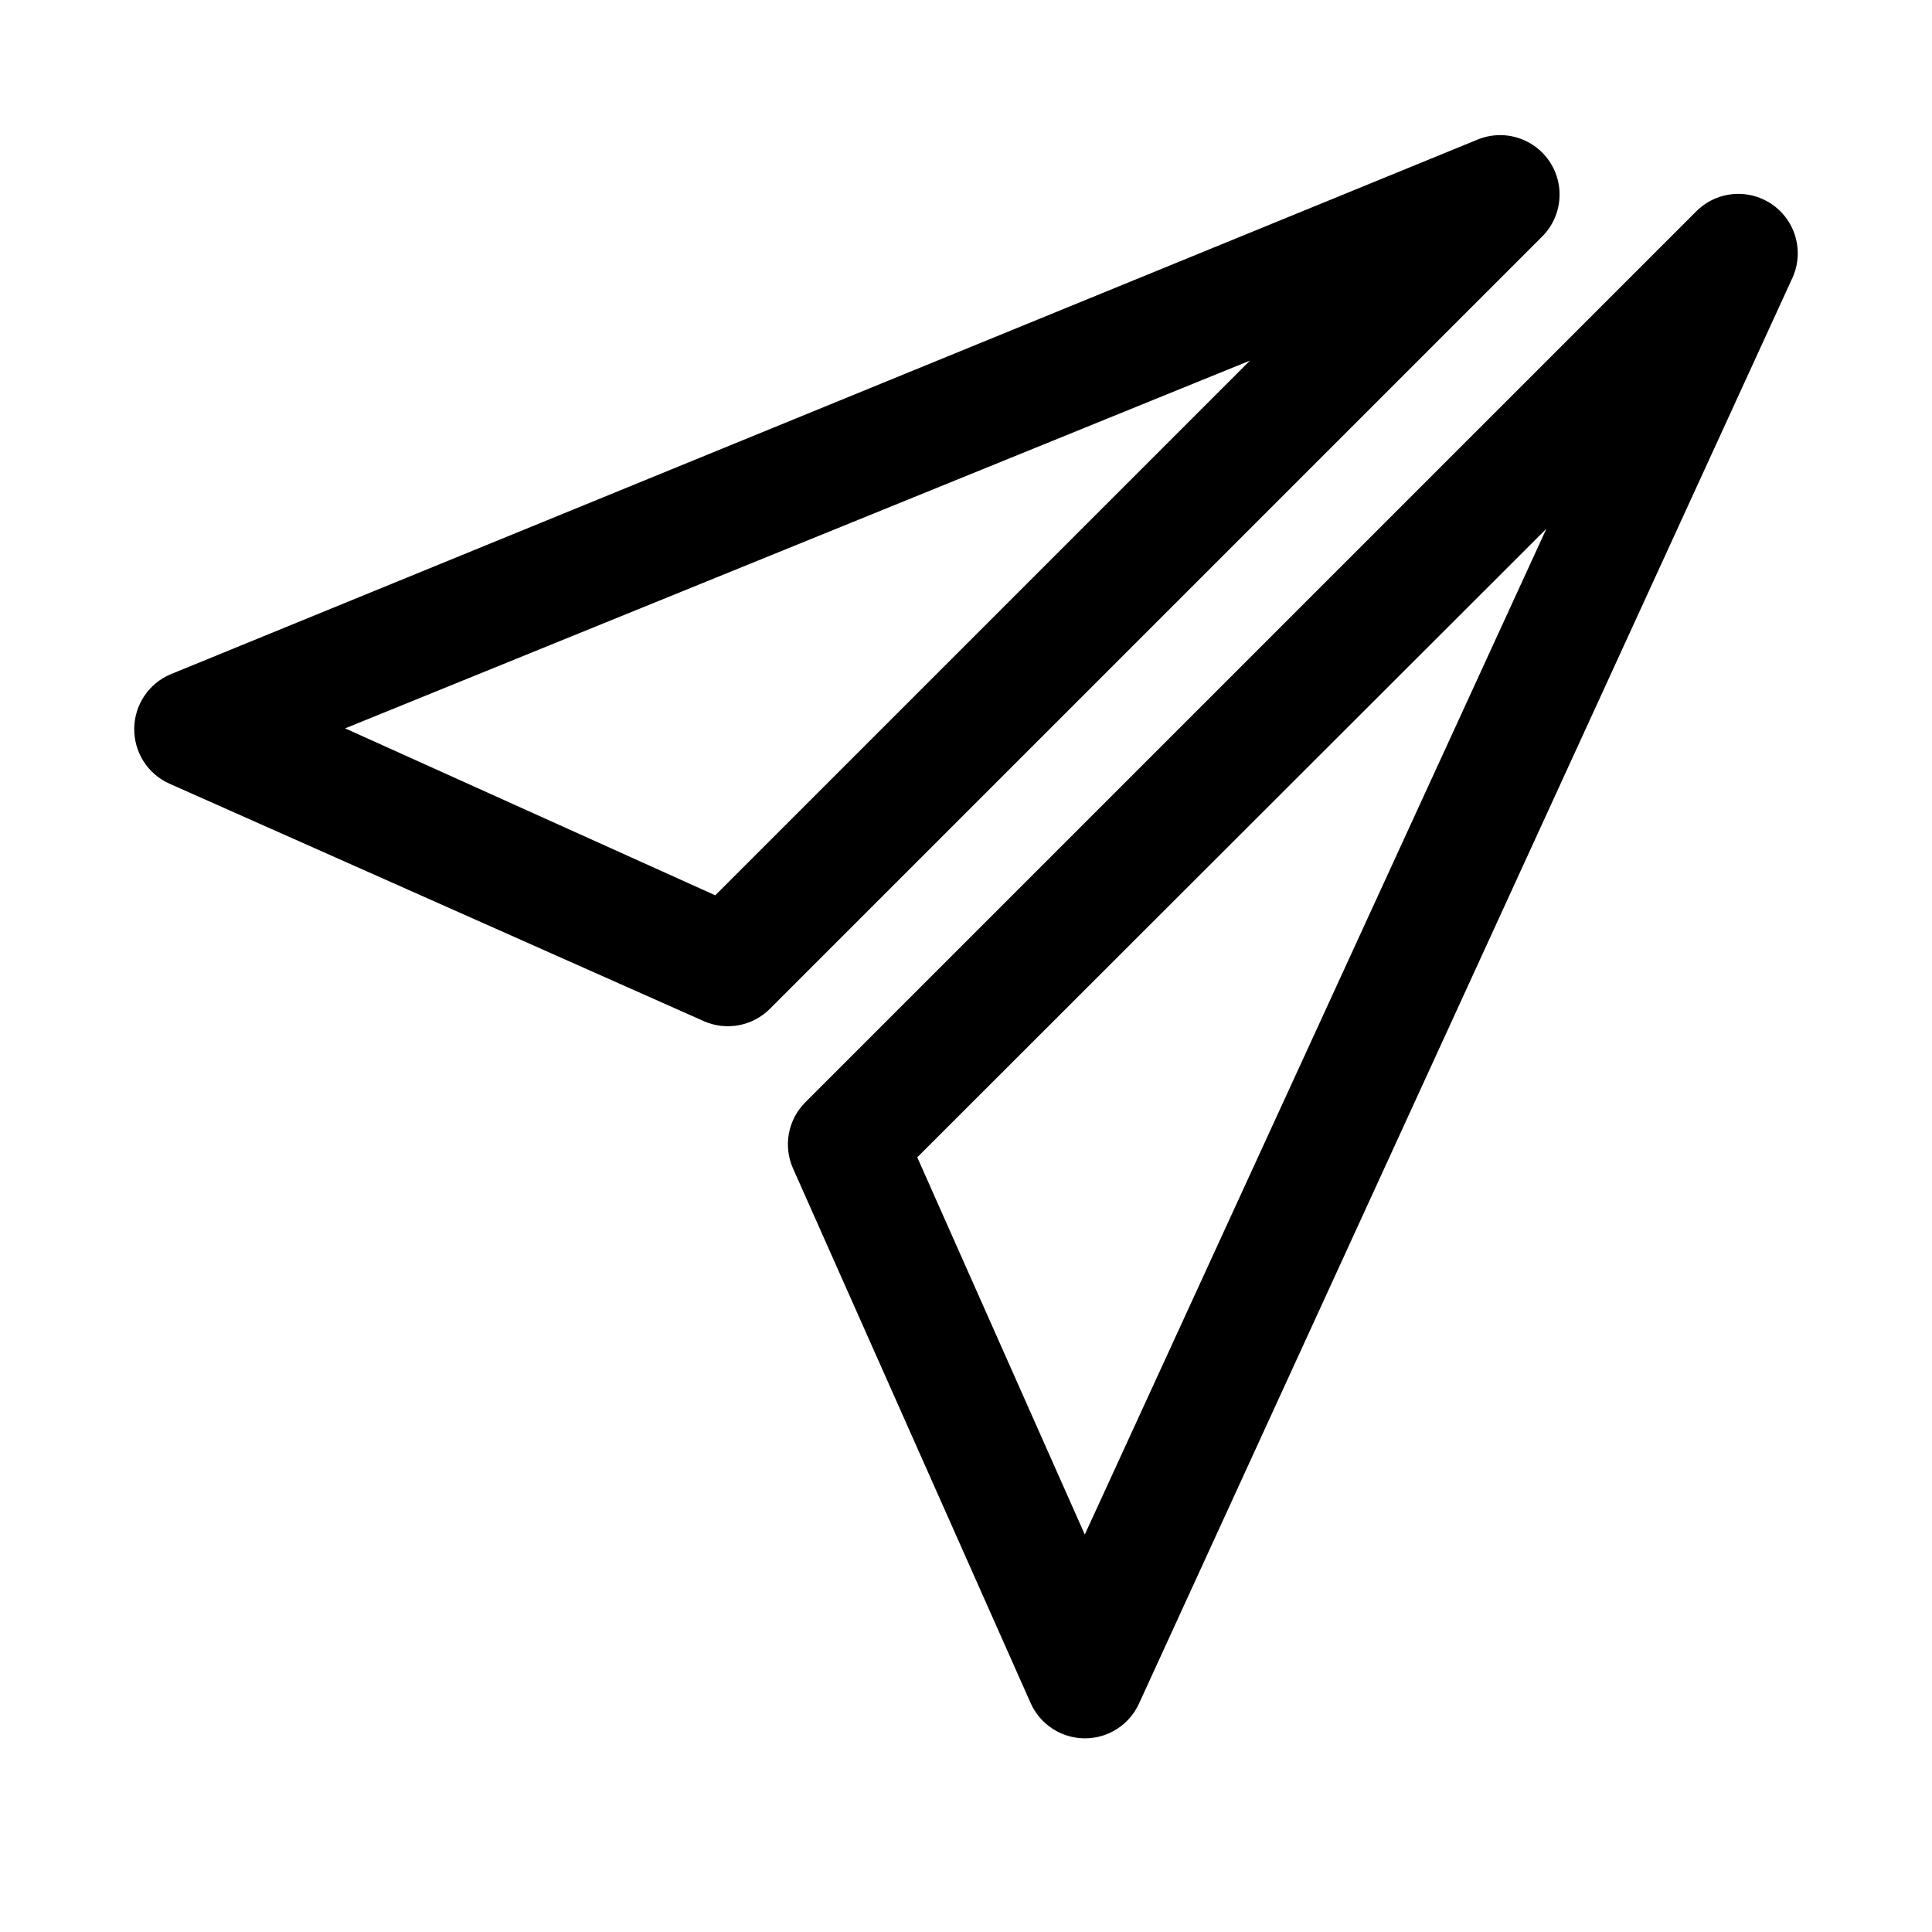
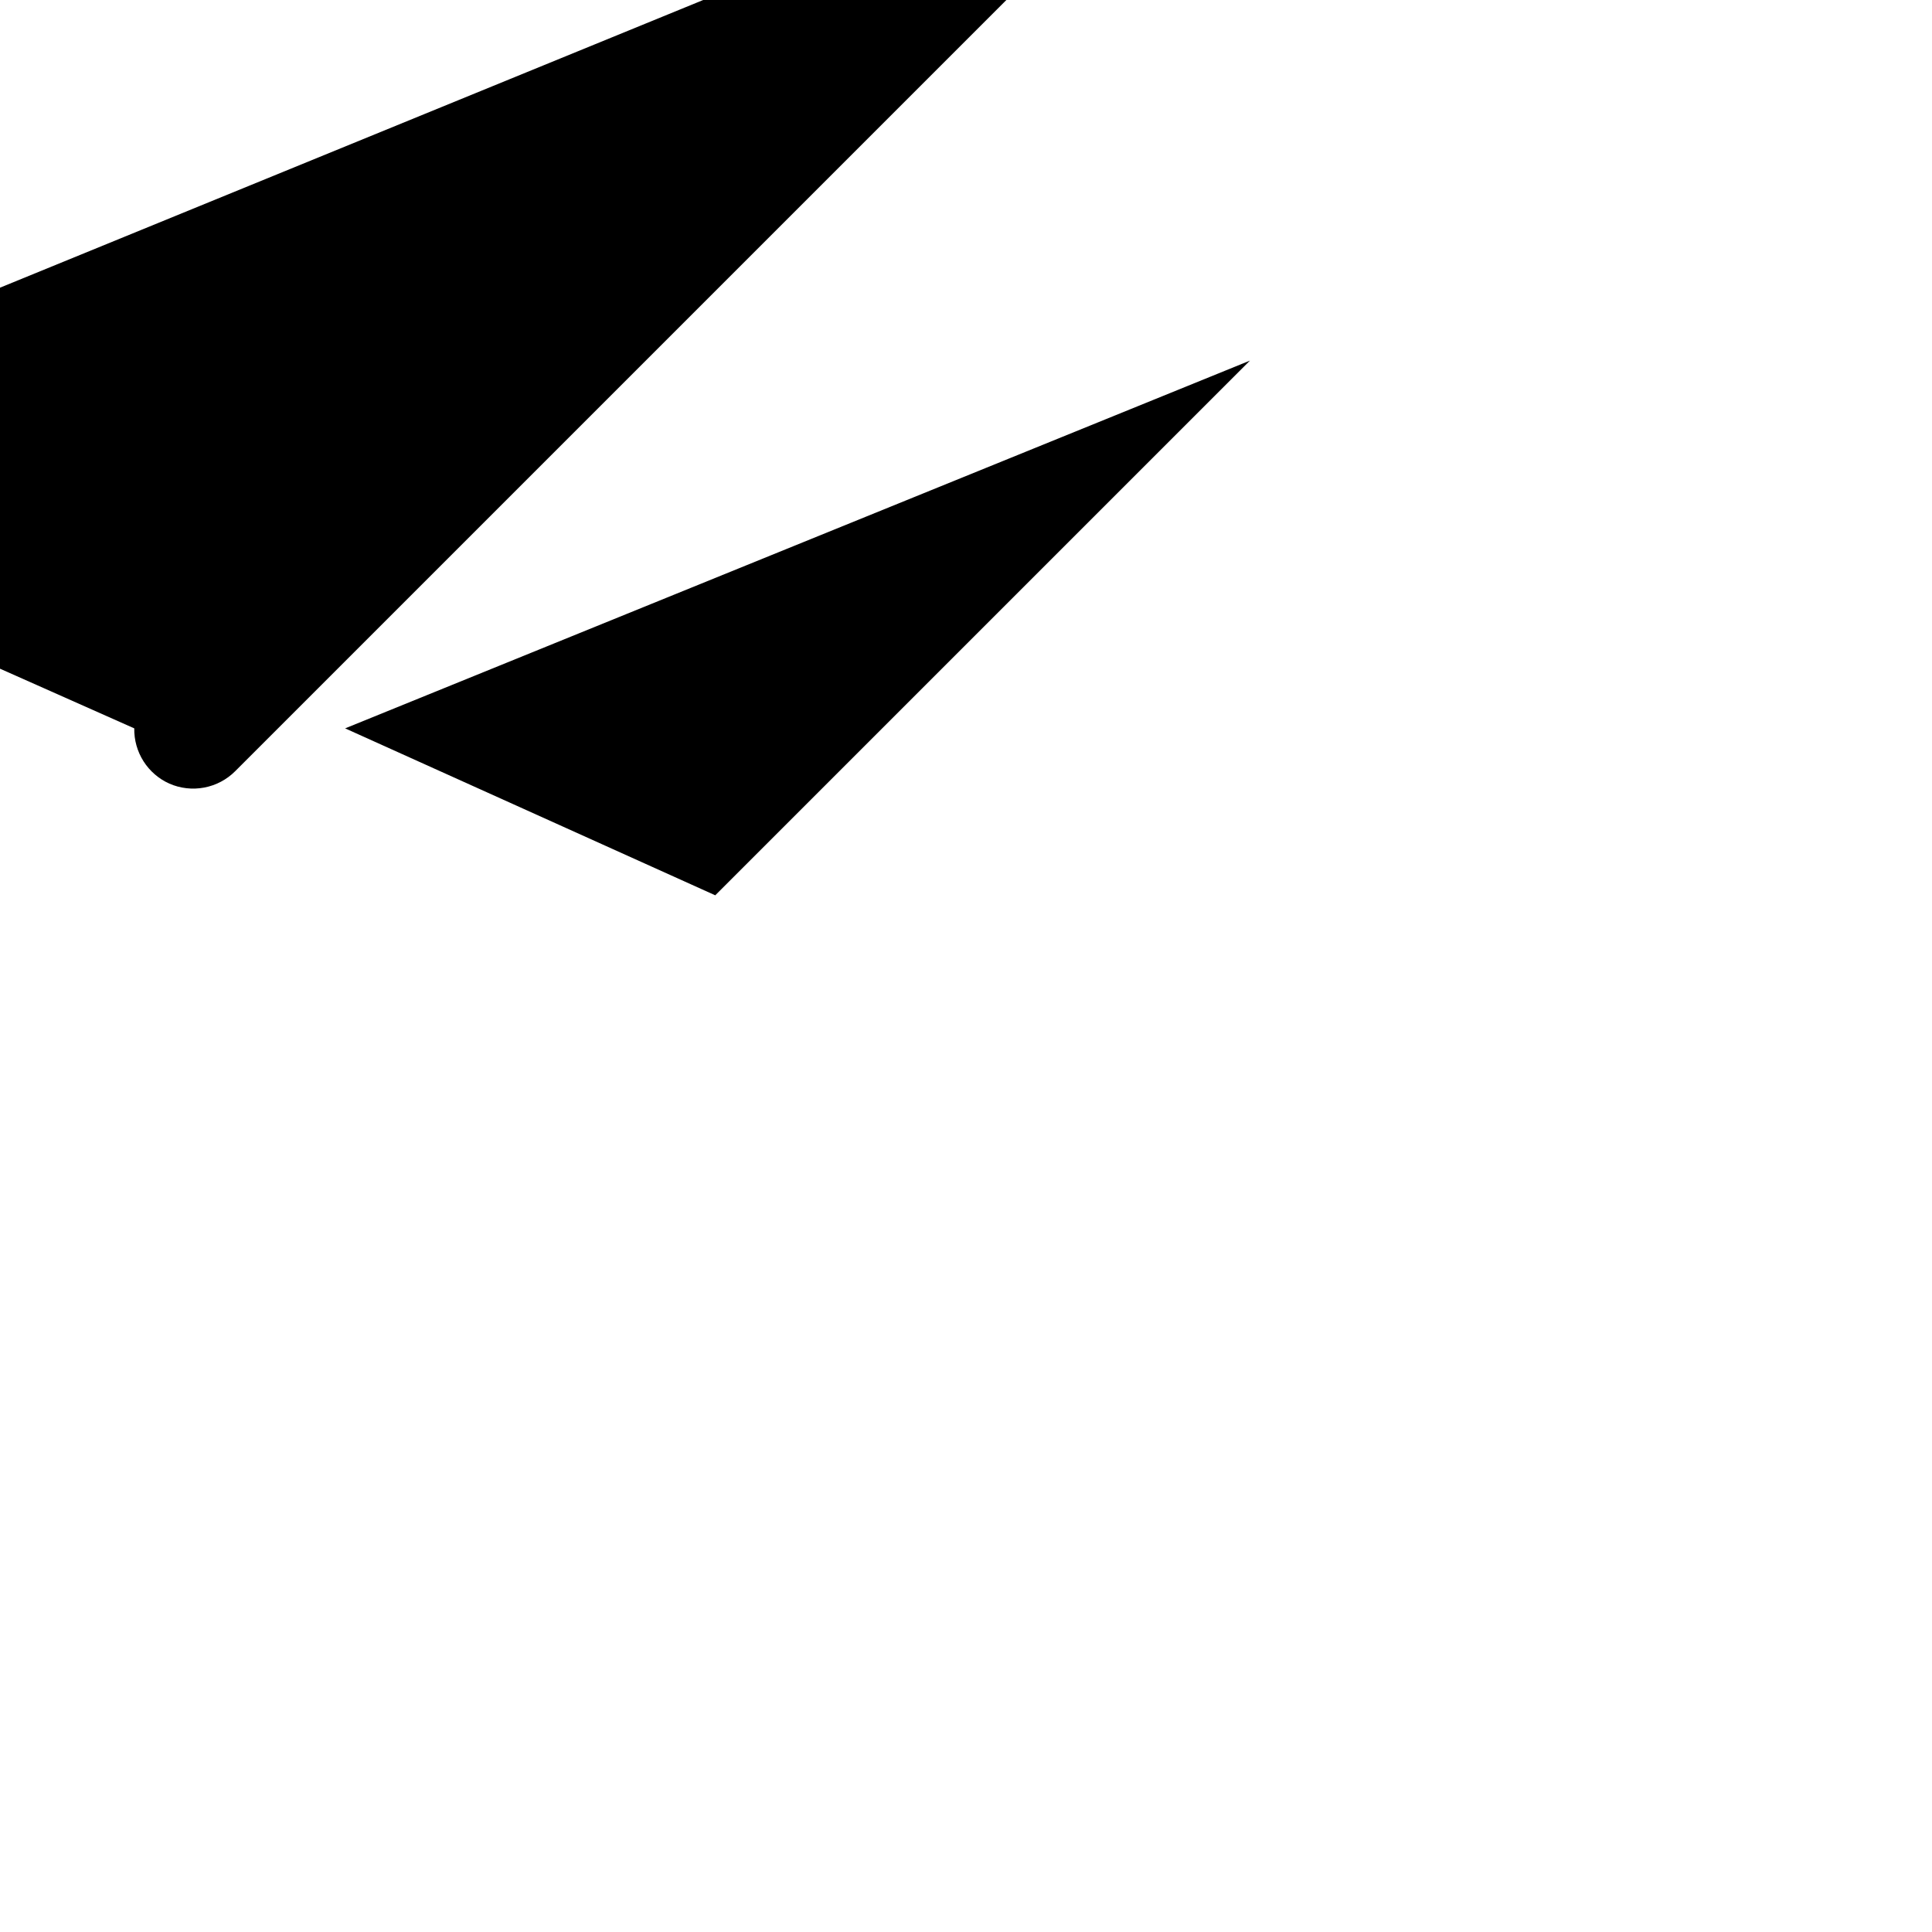
<svg xmlns="http://www.w3.org/2000/svg" fill="#000000" width="800px" height="800px" version="1.1" viewBox="144 144 512 512">
  <g>
-     <path d="m179.58 337.02c-0.055 3.082 0.797 6.109 2.445 8.715 1.652 2.602 4.031 4.664 6.844 5.926l141.7 62.977c2.906 1.273 6.133 1.641 9.25 1.051 3.117-0.59 5.988-2.109 8.227-4.356l204.67-204.67v-0.004c3.449-3.461 5.094-8.332 4.453-13.176-0.645-4.848-3.5-9.121-7.734-11.562-4.231-2.445-9.359-2.789-13.879-0.922l-346.37 141.7c-2.824 1.195-5.234 3.188-6.941 5.731-1.703 2.547-2.633 5.531-2.664 8.598zm295.67-97.457-141.7 141.7-98.086-44.238z" />
-     <path d="m354.18 453.69 62.977 141.7c1.242 2.762 3.254 5.106 5.793 6.754 2.543 1.648 5.504 2.527 8.535 2.535 3.008 0.008 5.961-0.848 8.5-2.469 2.539-1.617 4.562-3.93 5.824-6.664l173.18-377.86h0.004c2.07-4.523 1.887-9.758-0.5-14.121s-6.695-7.34-11.621-8.035c-4.926-0.691-9.891 0.984-13.387 4.523l-236.16 236.16c-2.223 2.258-3.711 5.133-4.273 8.25-0.562 3.117-0.168 6.332 1.125 9.227zm199.63-169.57-122.33 266.55-44.398-99.977z" />
+     <path d="m179.58 337.02c-0.055 3.082 0.797 6.109 2.445 8.715 1.652 2.602 4.031 4.664 6.844 5.926c2.906 1.273 6.133 1.641 9.25 1.051 3.117-0.59 5.988-2.109 8.227-4.356l204.67-204.67v-0.004c3.449-3.461 5.094-8.332 4.453-13.176-0.645-4.848-3.5-9.121-7.734-11.562-4.231-2.445-9.359-2.789-13.879-0.922l-346.37 141.7c-2.824 1.195-5.234 3.188-6.941 5.731-1.703 2.547-2.633 5.531-2.664 8.598zm295.67-97.457-141.7 141.7-98.086-44.238z" />
  </g>
</svg>